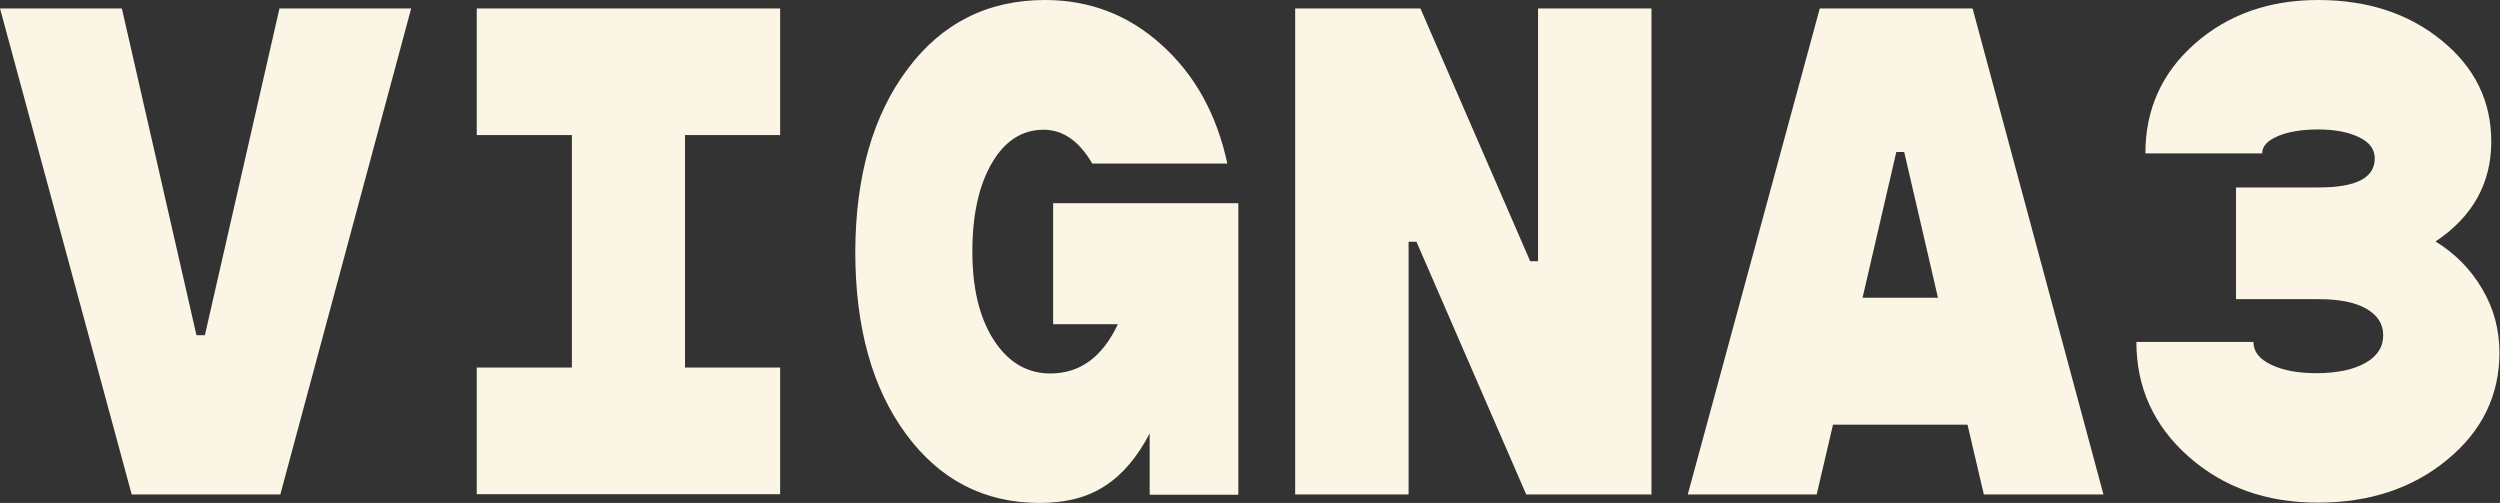
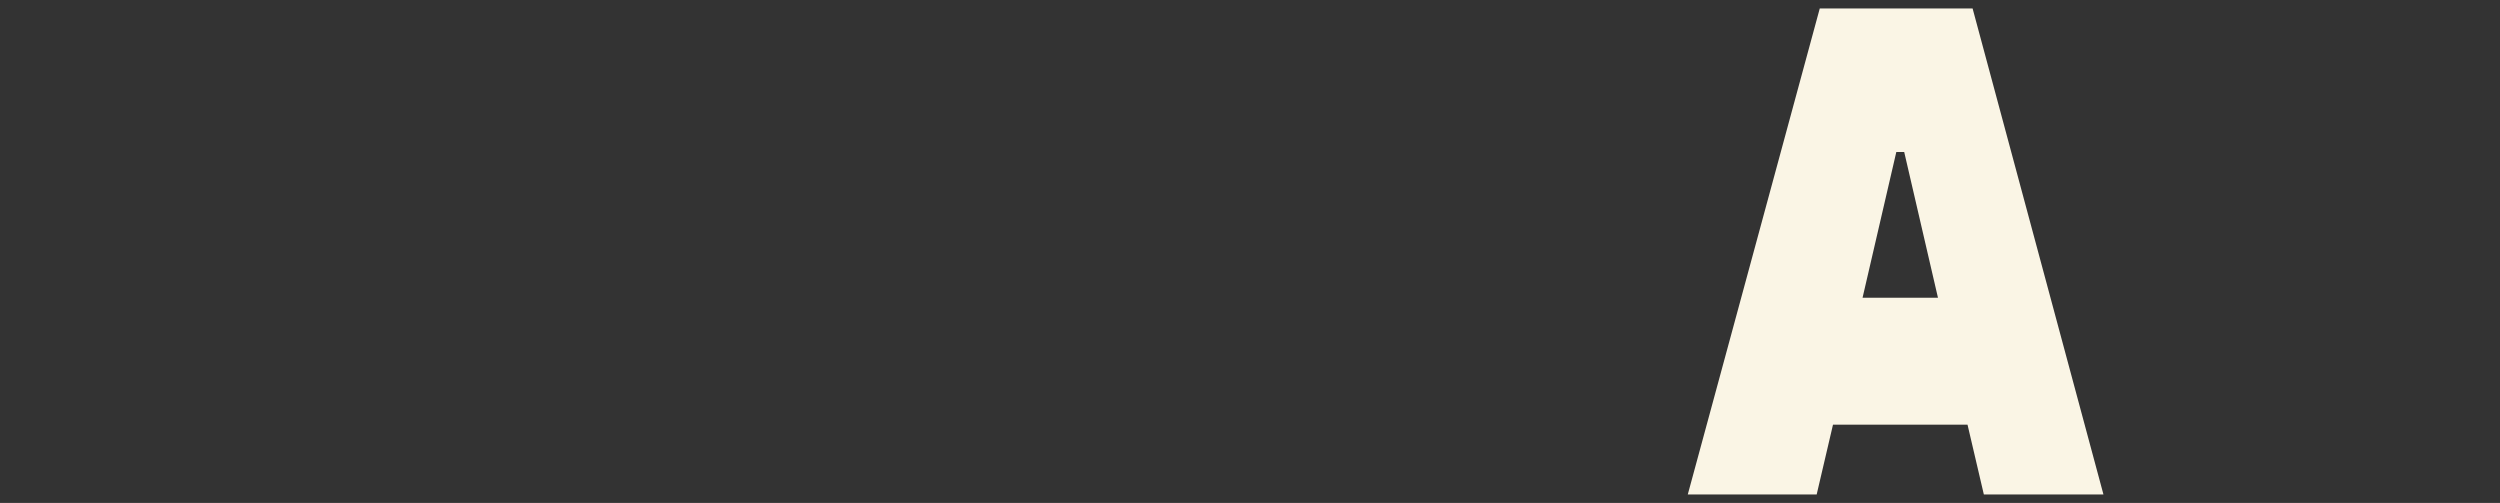
<svg xmlns="http://www.w3.org/2000/svg" version="1.1" id="Layer_1" x="0px" y="0px" viewBox="0 0 888.3 178.7" style="enable-background:new 0 0 888.3 178.7;" xml:space="preserve">
  <rect x="0" y="0" width="888.3" height="178.7" fill="#333333" stroke="none" />
  <style type="text/css">
	.st0{fill:#FAF5E5;}
</style>
  <g>
-     <path class="st0" d="M0,3h43.3l26.5,116.1h3L99.3,3h46.8L99.6,175.7H46.8L0,3z" />
-     <path class="st0" d="M169.4,130.6h33.8V48h-33.8V3h107.8v45h-33.8v82.6h33.8v45H169.4V130.6z" />
-     <path class="st0" d="M322.5,24.5C334.7,8.2,351,0,371.3,0c15.8,0,29.7,5.3,41.4,15.9c11.8,10.6,19.6,24.6,23.4,42.2h-48   c-4.7-8-10.4-12-17.3-12c-7.7,0-13.8,4-18.4,11.9c-4.6,7.9-6.9,18.4-6.9,31.4s2.5,23.5,7.6,31.4c5.1,7.9,11.8,11.9,20.1,11.9   c10.5,0,18.5-5.8,24-17.5h-23v-43h65.8v103.6h-31.5v-21.8c-4.3,8.3-9.6,14.6-15.8,18.6c-6.2,4.1-13.9,6.1-23.3,6.1   c-19.7,0-35.5-8.2-47.5-24.5c-12-16.3-18-37.9-18-64.8C304,62.5,310.2,40.9,322.5,24.5z" />
-     <path class="st0" d="M504.7,3l39,89.8h2.8V3h40.3v172.7h-44.5l-39-89.8h-2.8v89.8h-40.3V3H504.7z" />
    <path class="st0" d="M646.6,3h54.3l46.5,172.7h-42.5l-5.8-24.8h-47.8l-5.8,24.8h-45.8L646.6,3z M688.6,105.8l-12-51.8h-2.8   l-12,51.8H688.6z" />
-     <path class="st0" d="M800.7,121.6c0,3.3,2.1,6,6.3,8c4.2,2,9.5,3,16,3c7.3,0,13.1-1.2,17.4-3.6c4.3-2.4,6.4-5.7,6.4-9.9   c0-4-2-7.1-6-9.4c-4-2.3-9.6-3.4-16.8-3.4h-29.5V66.6H824c13.2,0,19.8-3.4,19.8-10.3c0-3.2-1.8-5.7-5.5-7.5   c-3.7-1.8-8.5-2.8-14.5-2.8s-10.8,0.8-14.5,2.4c-3.7,1.6-5.5,3.6-5.5,6.1h-41.5c0-15.7,5.9-28.7,17.6-39C791.6,5.2,806.2,0,823.7,0   c17.5,0,32.2,4.8,43.9,14.4c11.8,9.6,17.6,21.6,17.6,35.9c0,14.8-6.6,26.7-19.8,35.5c7,4.3,12.6,10,16.6,16.9   c4.1,6.9,6.1,14.5,6.1,22.6c0,15.2-6.2,27.9-18.5,38c-12.3,10.2-27.7,15.3-46,15.3c-18.4,0-33.7-5.5-46-16.4   c-12.3-10.9-18.5-24.5-18.5-40.7H800.7z" />
  </g>
</svg>